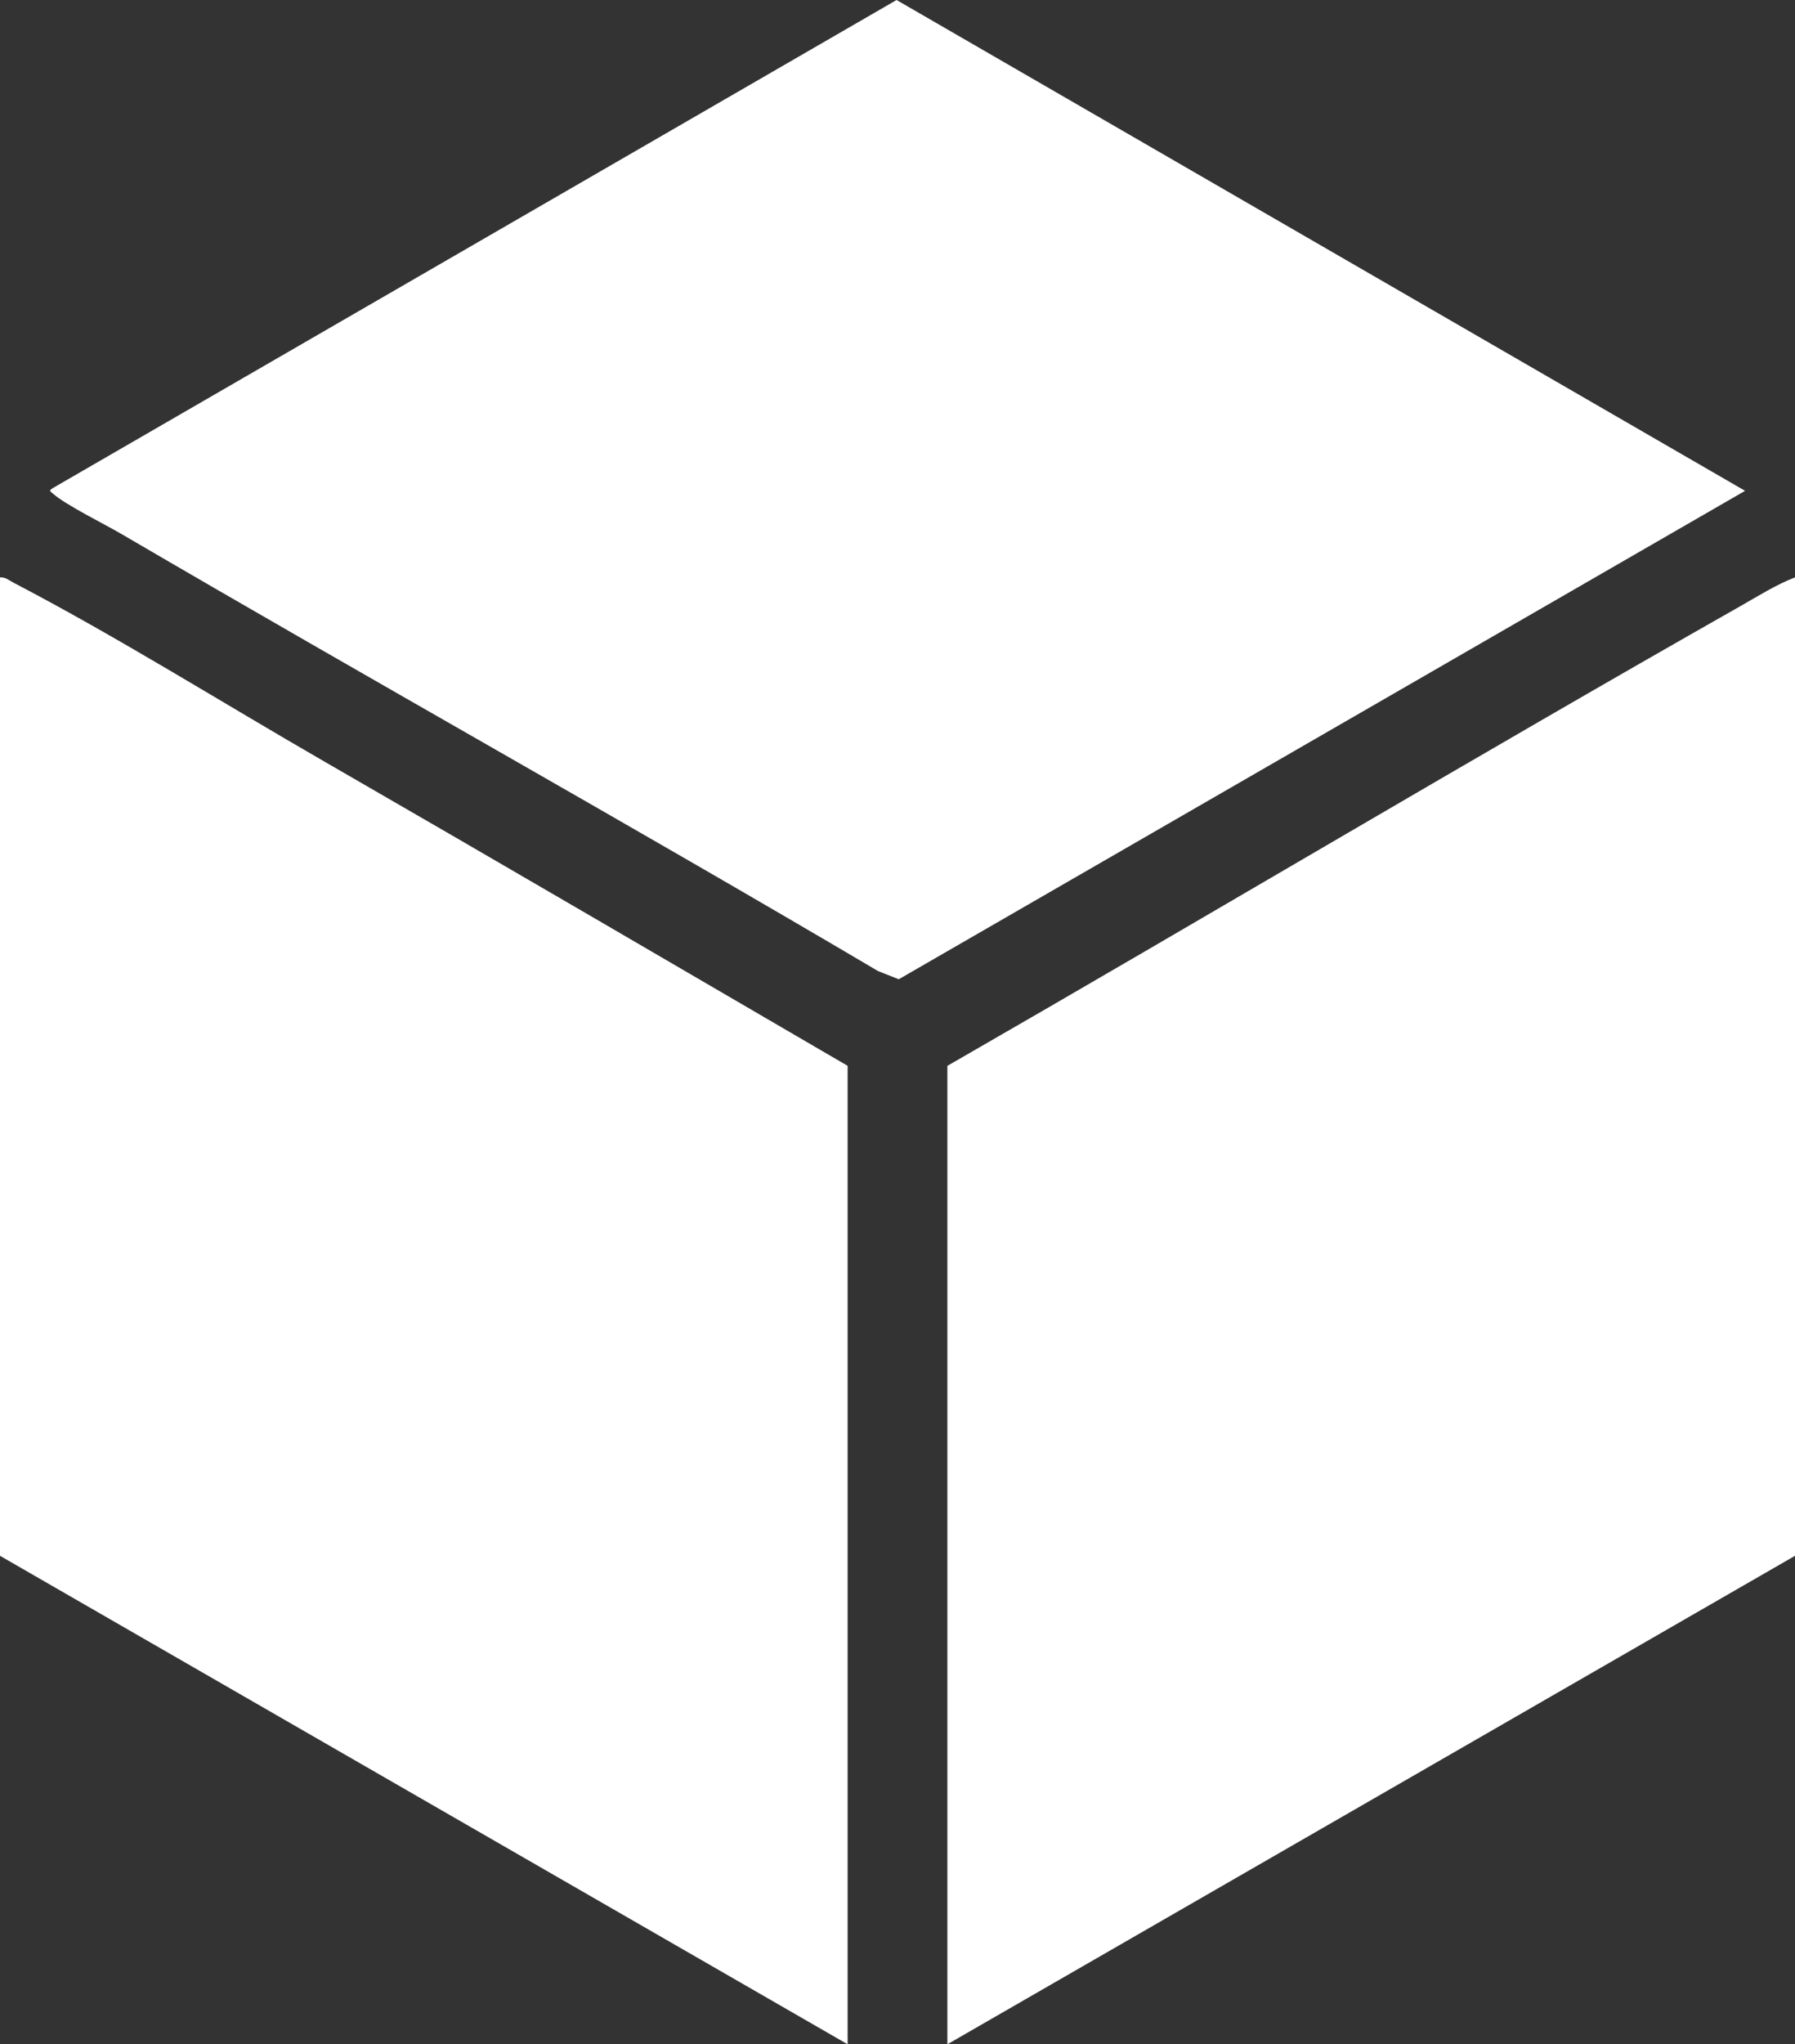
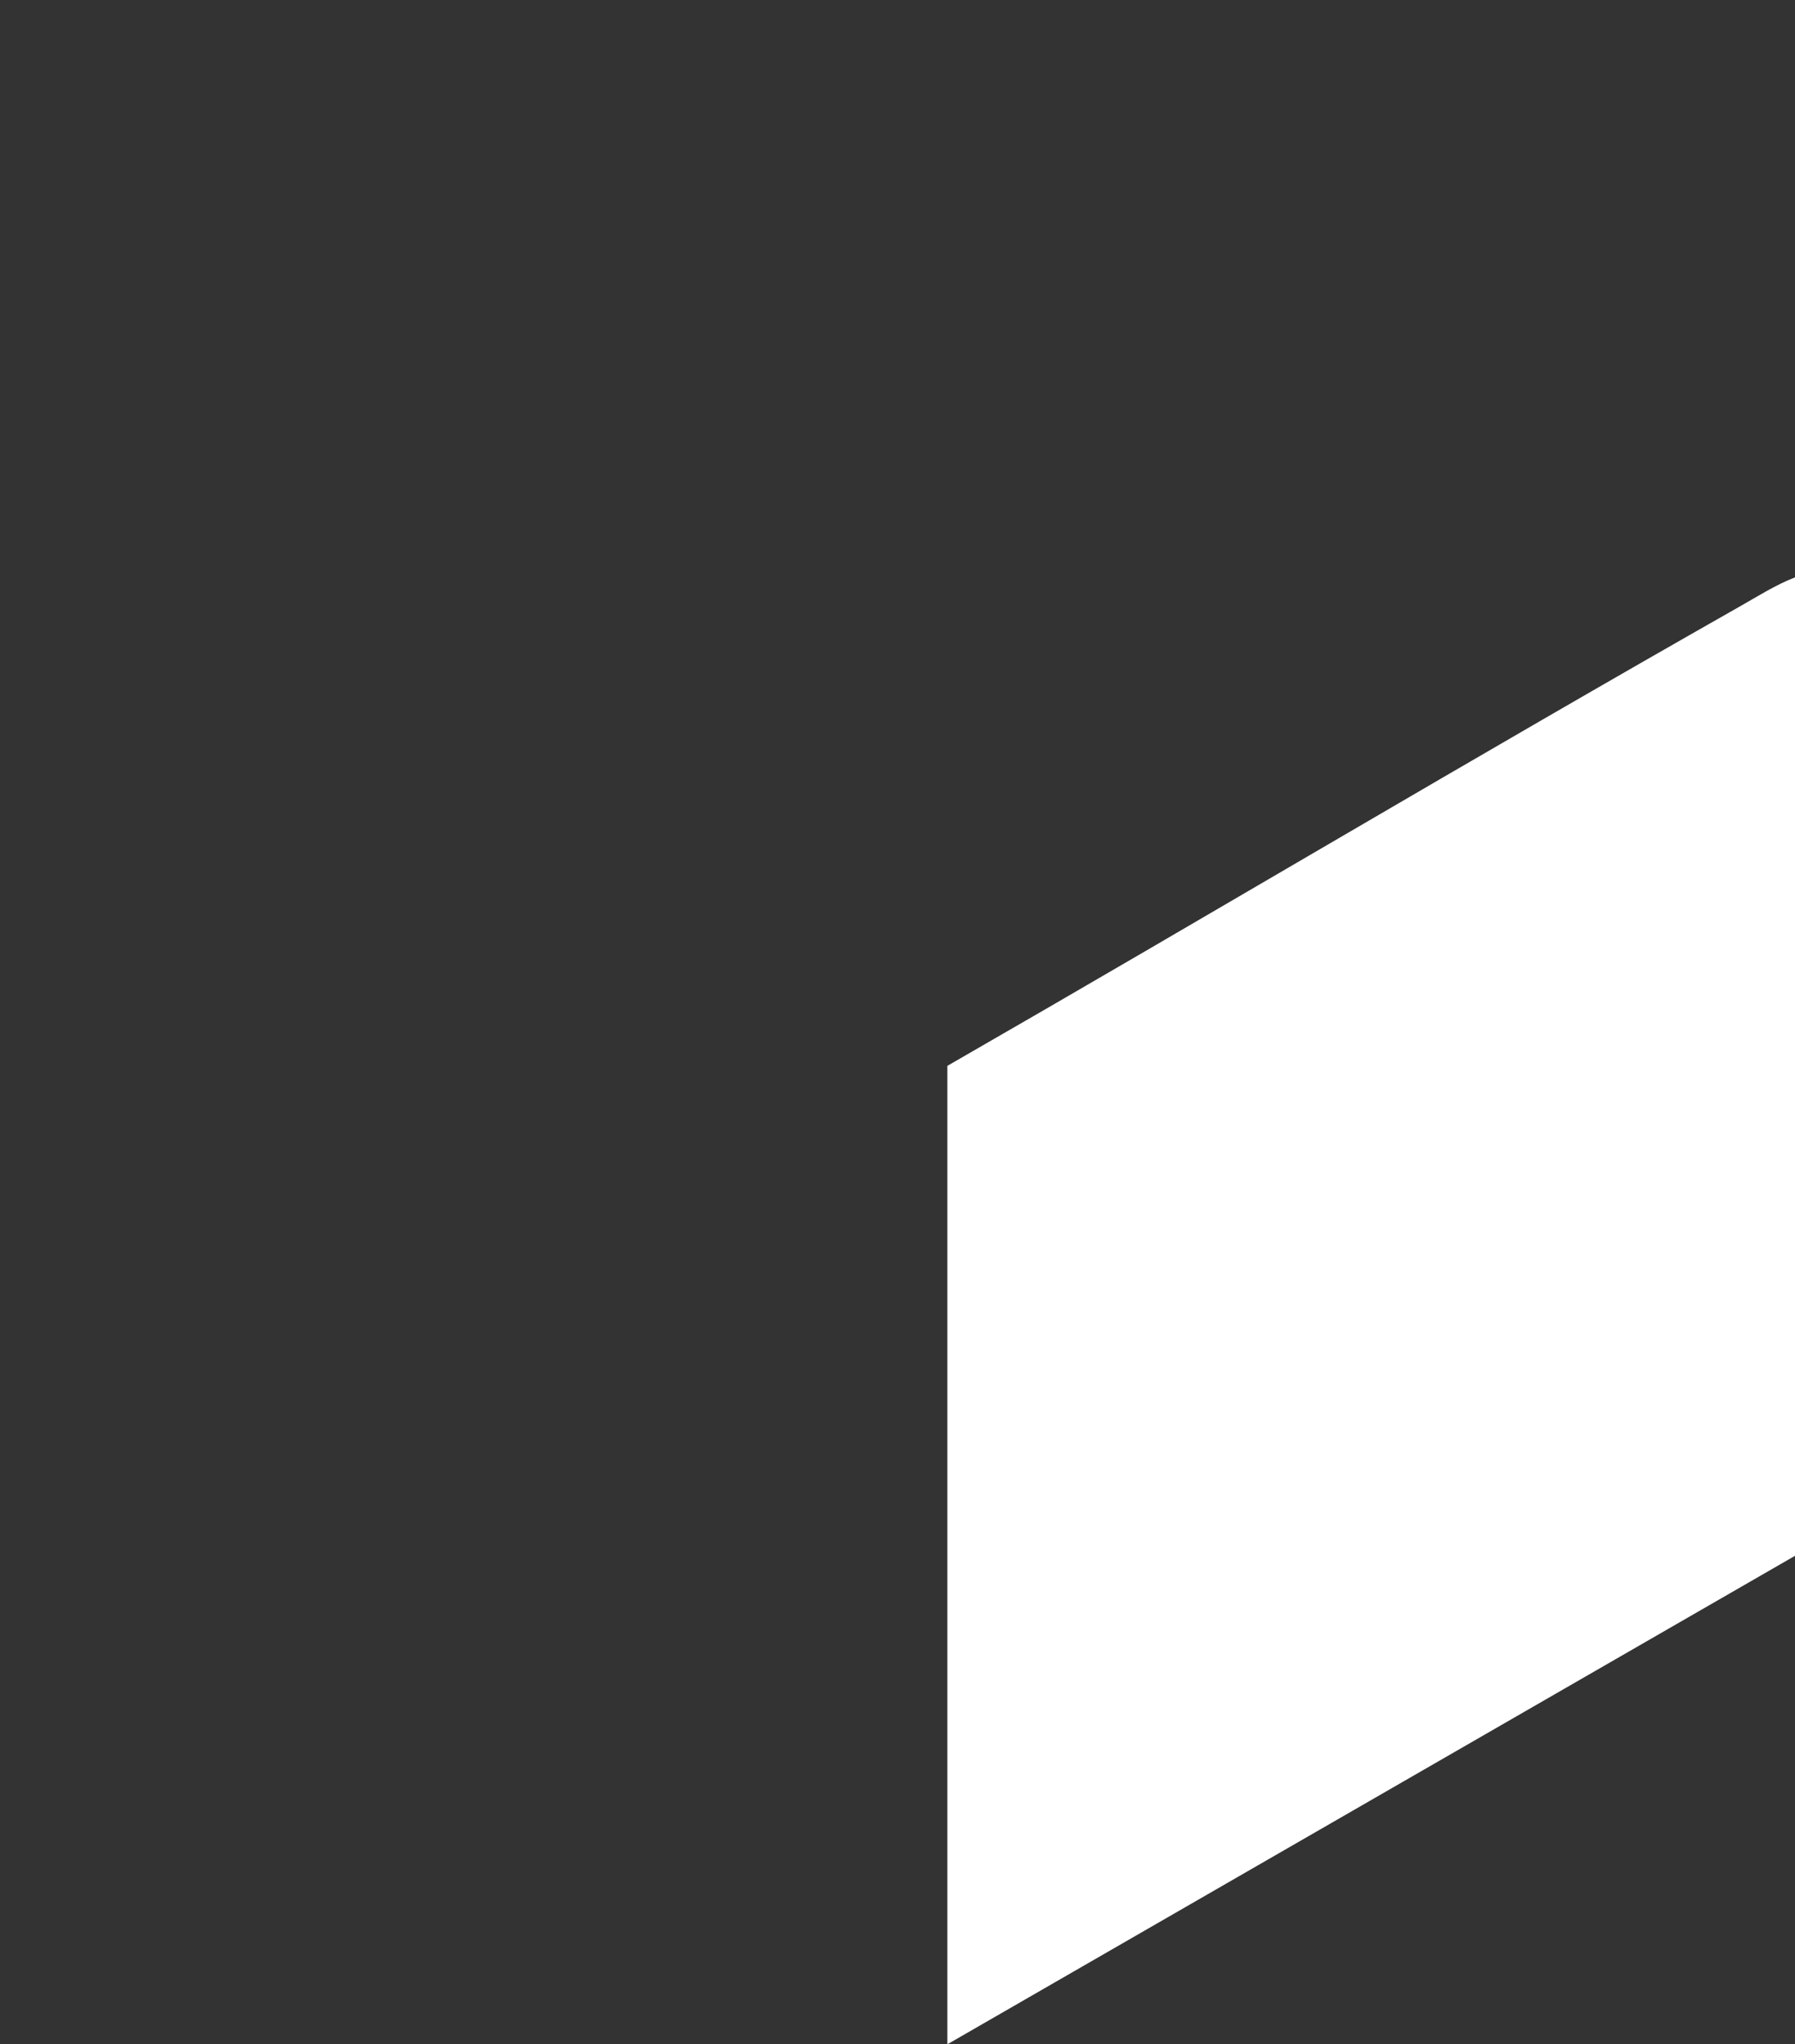
<svg xmlns="http://www.w3.org/2000/svg" id="Layer_2" viewBox="0 0 612 696.8">
  <rect x="0" y="0" width="612" height="696.8" fill="#333333" stroke="none" />
  <defs>
    <style>.cls-1{fill:#fff;}</style>
  </defs>
  <g id="Layer_1-2">
-     <path class="cls-1" d="M305.68,0l289.3,167.3-288.56,166.49-7.09-2.82c-85.51-50.49-172.28-98.86-258-149-5.95-3.48-18.85-9.8-23.28-13.72-1.12-.99-1.45-.91,0-1.91L305.68,0Z" />
-     <path class="cls-1" d="M289,696.8L0,530.3V196.8c1.82-.16,3.17,1.07,4.66,1.84,35.15,18.32,71.38,41.03,106.01,60.98,59.56,34.33,118.93,69.06,178.33,103.67v333.5Z" />
    <path class="cls-1" d="M612,196.8v333.5l-289,166.5v-333.5c90.27-51.9,179.76-105.29,270.33-156.67,6.07-3.44,12.15-7.31,18.67-9.83Z" />
  </g>
</svg>